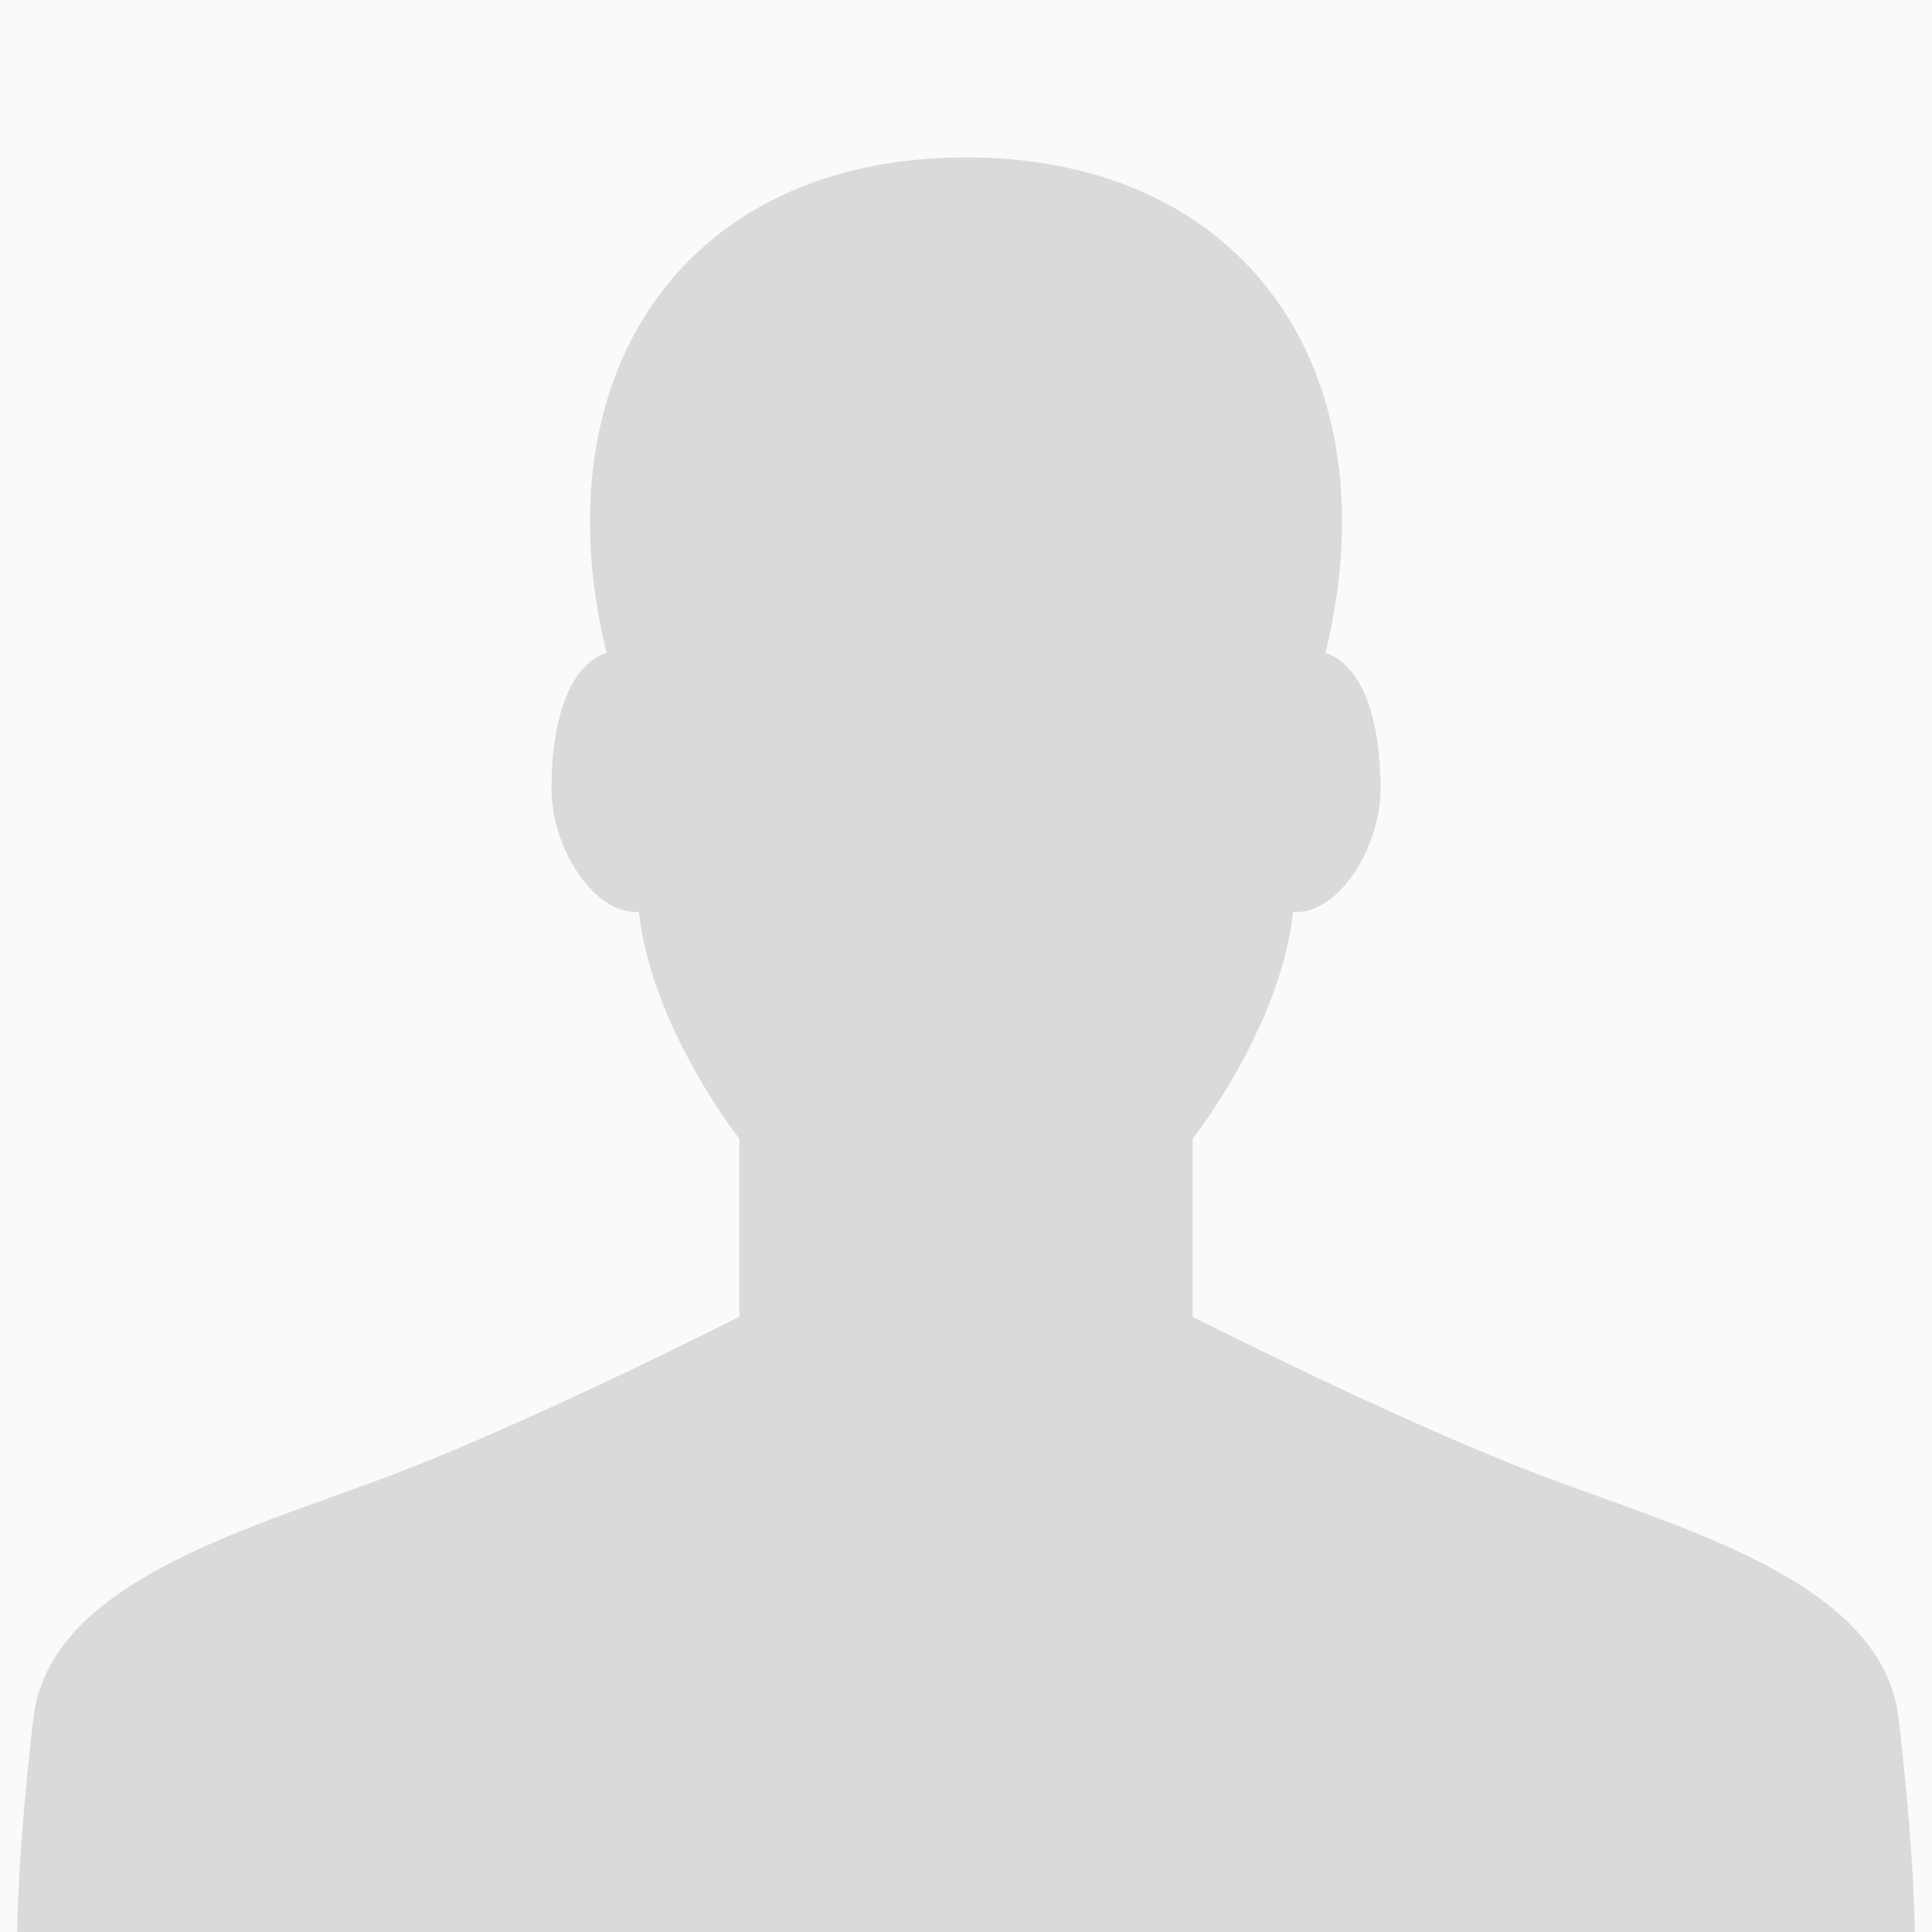
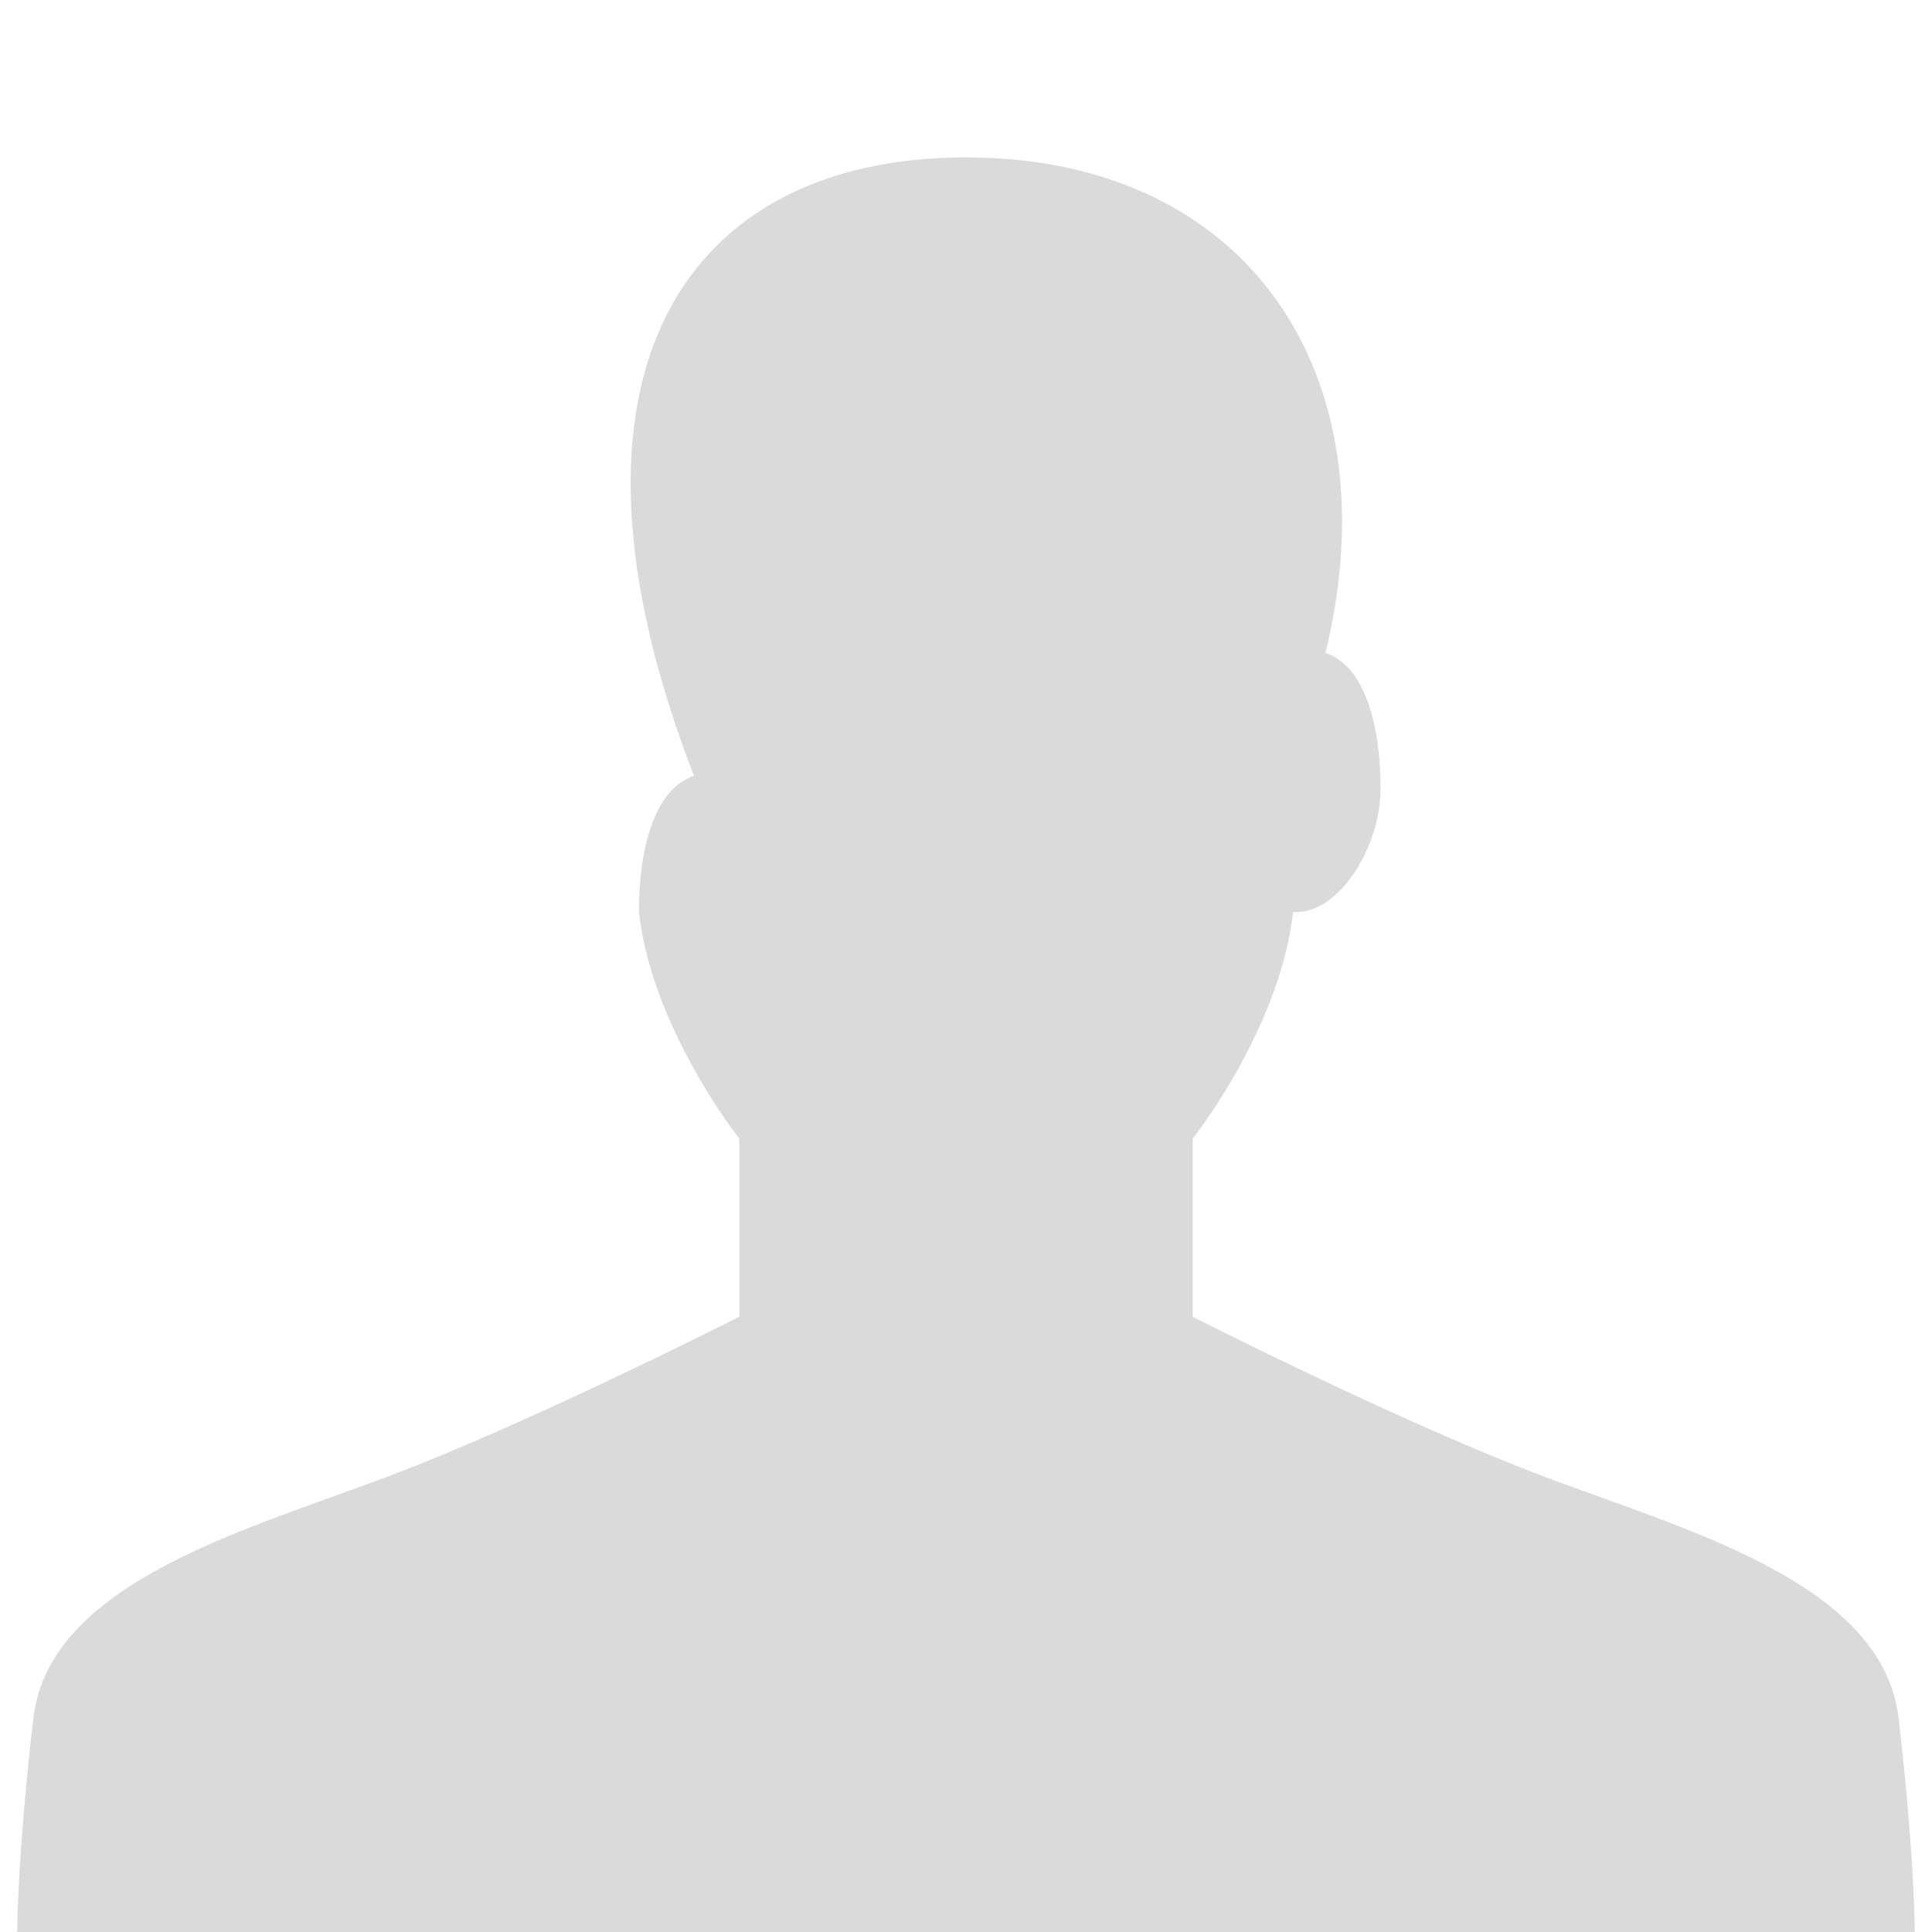
<svg xmlns="http://www.w3.org/2000/svg" version="1.2" baseProfile="tiny" id="Layer_1" x="0px" y="0px" viewBox="0 0 300 300" xml:space="preserve">
-   <rect fill="#FAFAFA" width="300" height="300" />
-   <path fill="#DADADA" d="M2.67,300c0,0,0-11.57,2.51-33.19S39.88,237.14,62,228.6c22.13-8.55,52.8-24.14,52.8-24.14V176.8  c0,0-13.58-17.1-15.59-35.2c-7.04,0.5-13.58-10.06-13.58-19.11c0-10.11,2.51-19.11,8.55-21.12C83.63,58.13,106.25,24.44,150,24.44  s66.38,33.69,55.82,76.94c6.03,2.01,8.55,11.01,8.55,21.12c0,9.05-6.54,19.61-13.58,19.11c-2.01,18.1-15.59,35.2-15.59,35.2v27.66  c0,0,30.67,15.59,52.8,24.14c22.13,8.55,54.31,16.59,56.82,38.22c2.51,21.62,2.51,33.19,2.51,33.19S1.66,300,2.67,300z" />
+   <path fill="#DADADA" d="M2.67,300c0,0,0-11.57,2.51-33.19S39.88,237.14,62,228.6c22.13-8.55,52.8-24.14,52.8-24.14V176.8  c0,0-13.58-17.1-15.59-35.2c0-10.11,2.51-19.11,8.55-21.12C83.63,58.13,106.25,24.44,150,24.44  s66.38,33.69,55.82,76.94c6.03,2.01,8.55,11.01,8.55,21.12c0,9.05-6.54,19.61-13.58,19.11c-2.01,18.1-15.59,35.2-15.59,35.2v27.66  c0,0,30.67,15.59,52.8,24.14c22.13,8.55,54.31,16.59,56.82,38.22c2.51,21.62,2.51,33.19,2.51,33.19S1.66,300,2.67,300z" />
</svg>